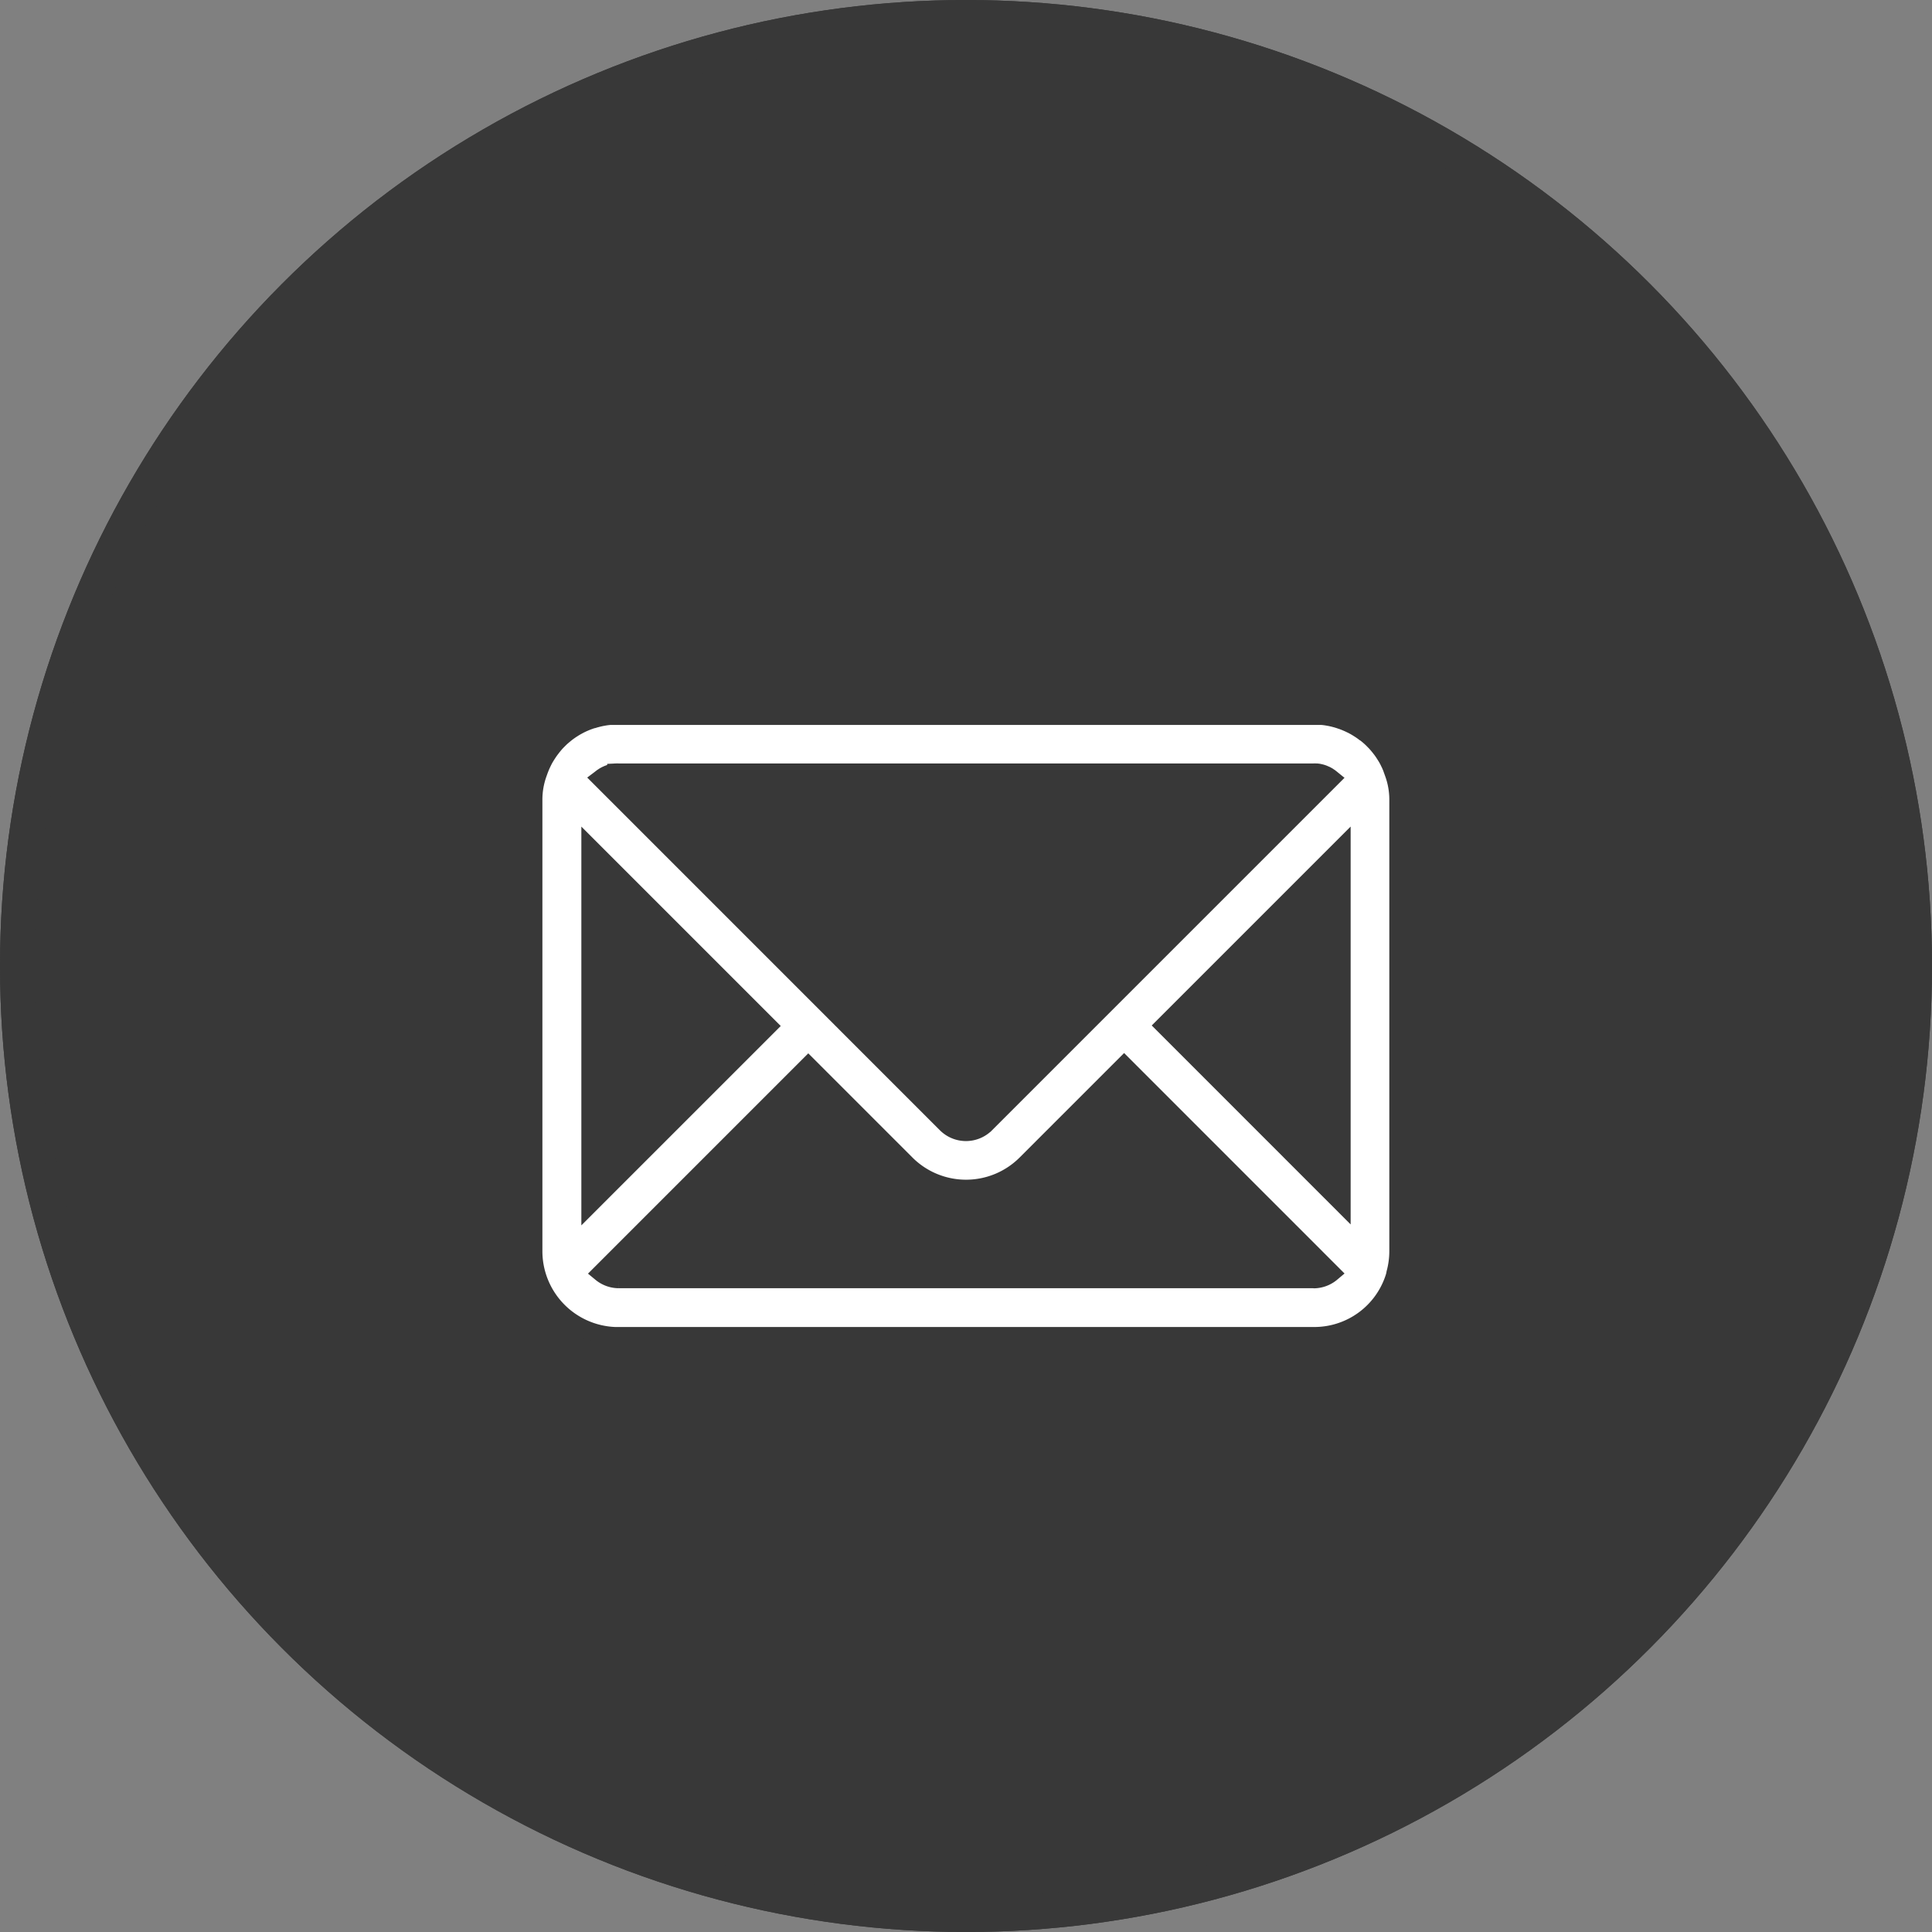
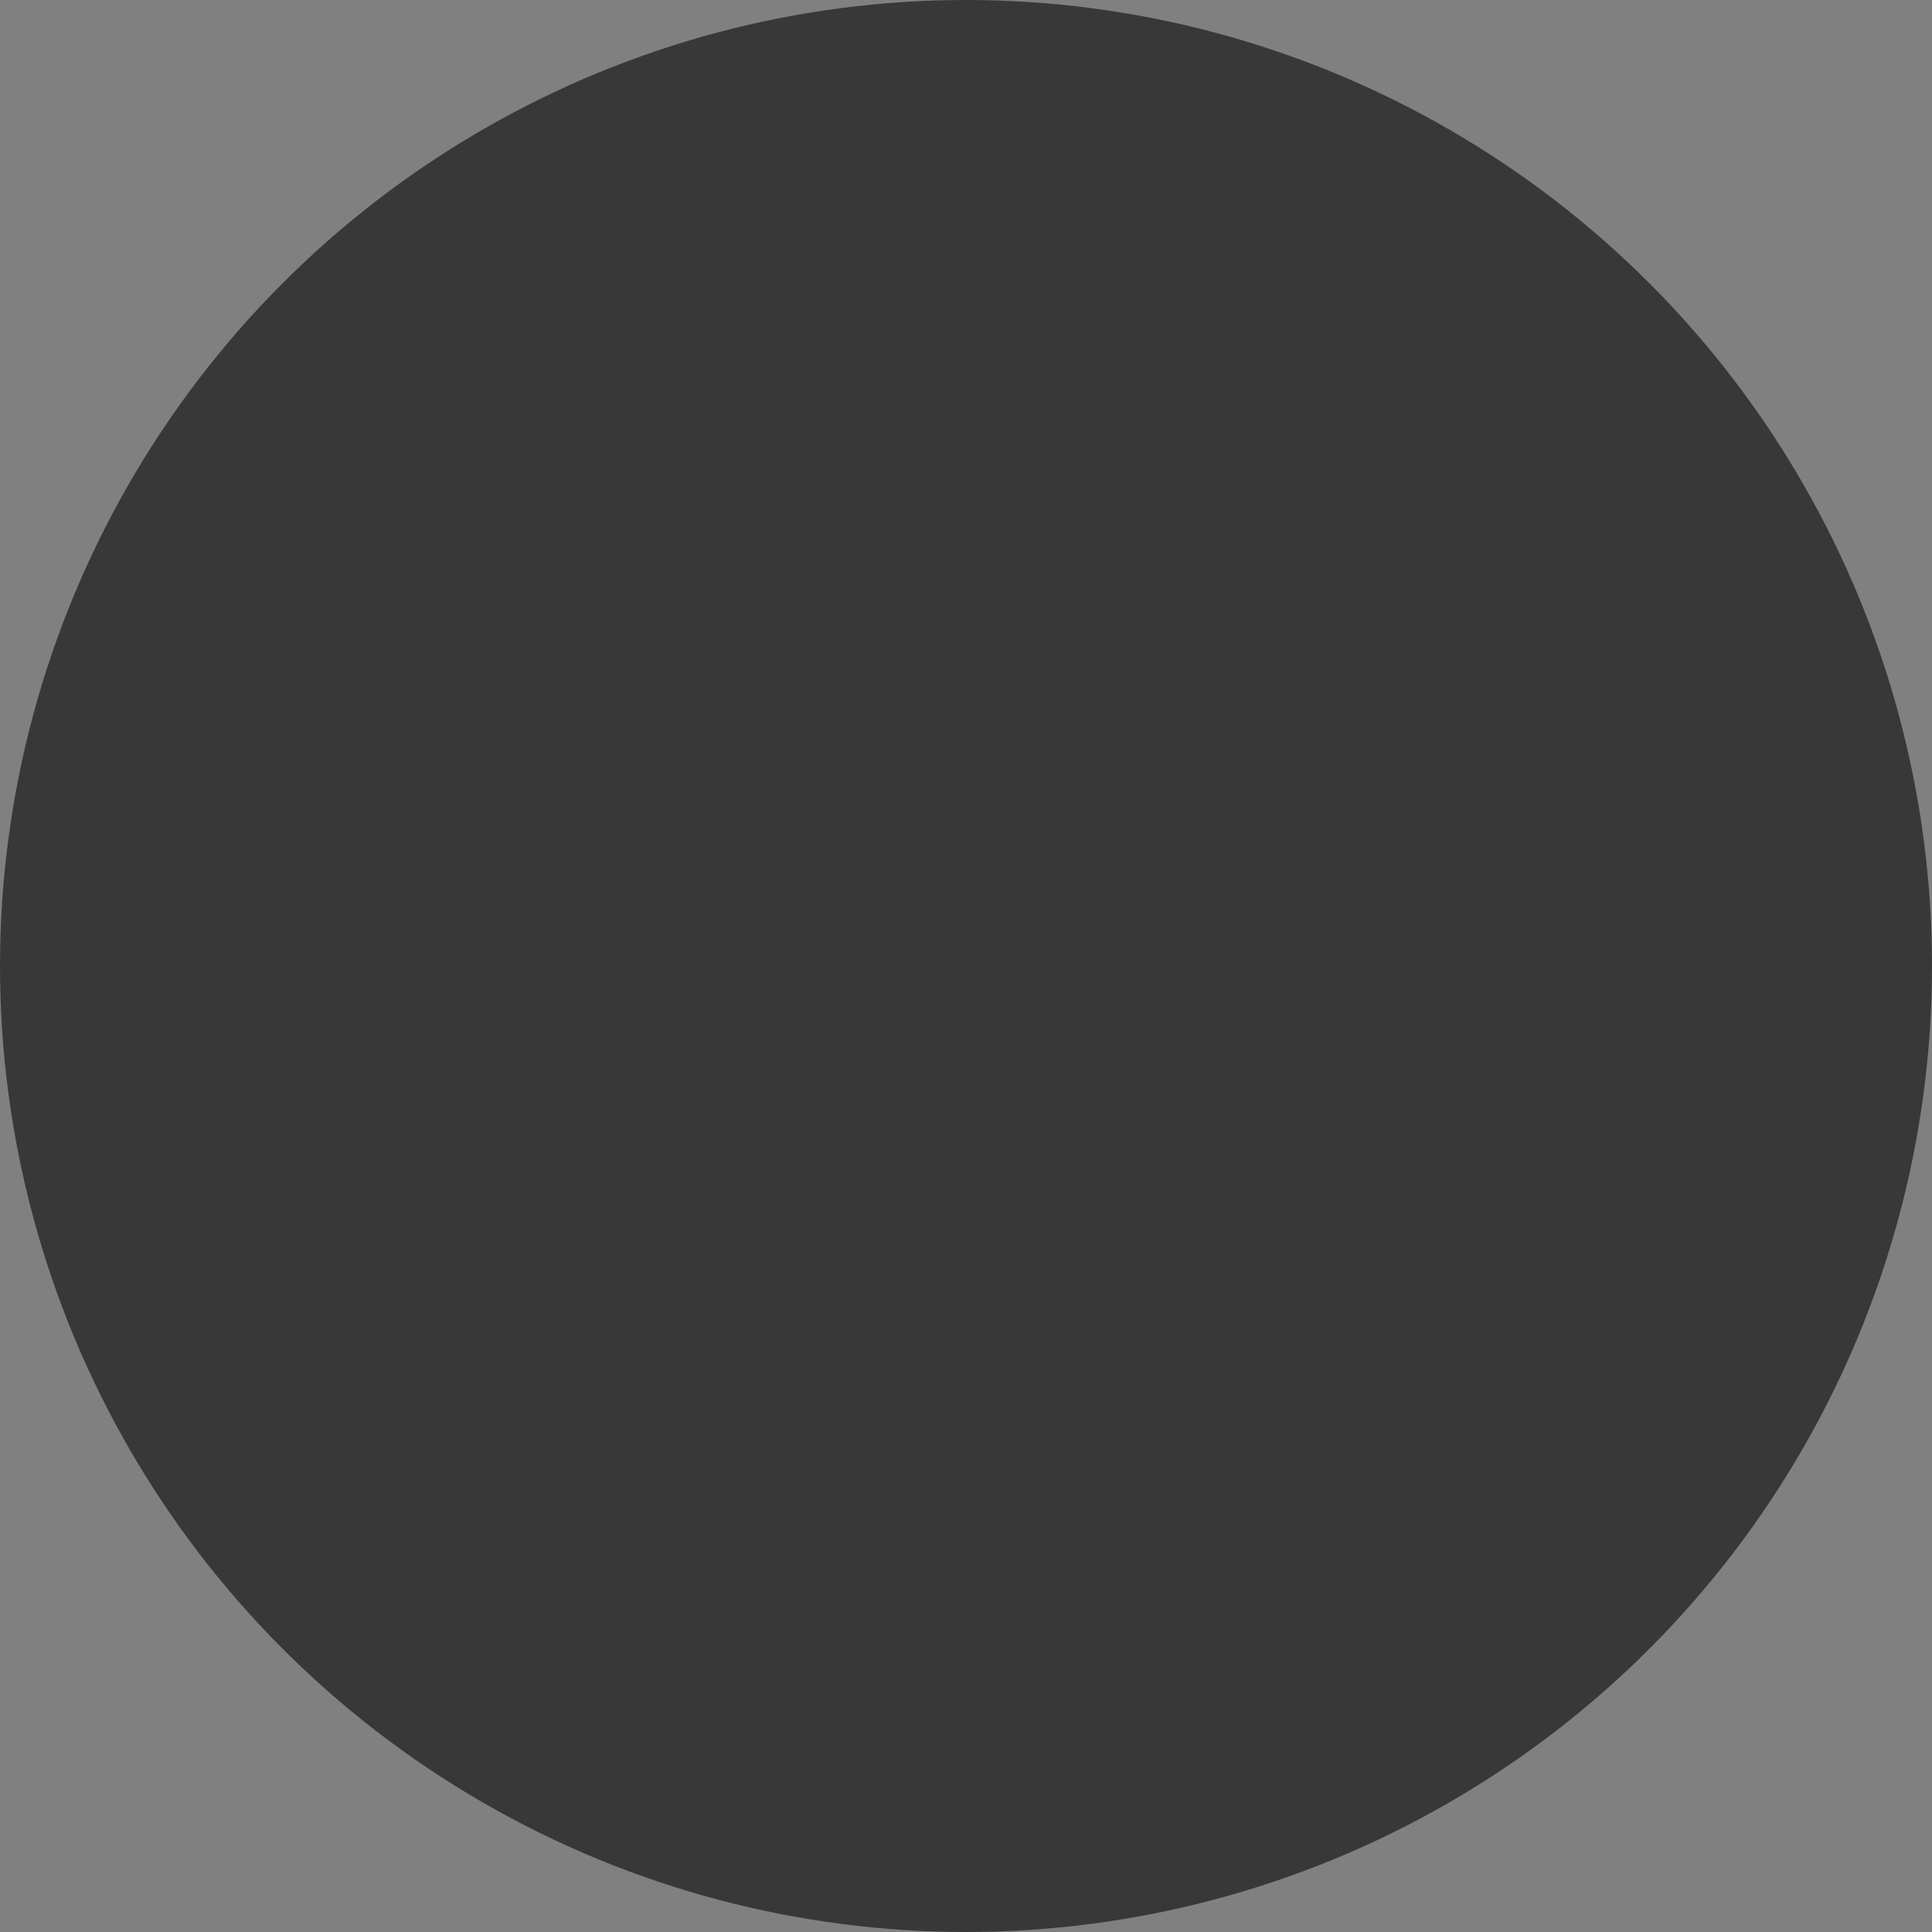
<svg xmlns="http://www.w3.org/2000/svg" height="55" viewBox="0 0 55 55" width="55">
  <rect x="0" y="0" width="55" height="55" fill="#808080" stroke="none" />
  <g stroke="#383838">
    <g fill="#383838">
      <circle cx="27.5" cy="27.5" r="27.5" stroke="none" />
-       <circle cx="27.5" cy="27.5" fill="none" r="27" />
    </g>
-     <path d="m105.83 392.158-.013-.036c-.005-.015-.01-.031-.016-.046s-.011-.03-.017-.044l-.018-.046-.019-.043-.019-.045-.021-.042c-.007-.015-.014-.029-.021-.044l-.021-.041-.023-.043c-.008-.013-.015-.027-.024-.04l-.025-.041-.025-.039-.026-.041-.026-.038-.028-.039-.028-.036-.029-.038c-.009-.012-.019-.023-.028-.034l-.031-.038-.03-.034-.032-.036-.031-.031-.034-.035-.031-.031-.036-.034-.032-.029-.037-.032-.034-.028-.038-.031-.037-.023-.039-.03-.036-.025-.04-.028-.038-.024-.041-.026-.038-.023-.041-.024-.039-.021-.043-.023-.041-.019-.043-.021-.041-.018-.044-.019-.042-.017-.044-.017c-.015-.006-.029-.011-.044-.015l-.045-.016-.044-.014-.045-.014-.046-.012-.045-.012-.048-.011-.045-.01-.051-.009-.043-.008-.054-.008-.041-.005-.057-.006h-.038-.064-.034-.1-19.788-.1-.033-.064-.039l-.057.006-.042.005-.053.008-.044.008-.051.009-.045.01-.047.011-.046.012-.046.012-.044.014-.047.01-.044.016c-.015 0-.03.009-.044.015l-.044.017-.043.017-.044.019-.041.018-.044.021-.041.02-.042.023-.039.021-.042.024-.038.023-.041.026-.038.024-.04.028-.036.025-.039.029-.034.027-.038.031-.034.028-.037.032-.033.029-.035.034-.031.031-.034.034-.031.032-.032.036-.029.034-.031.038-.028.034-.029.039-.028.036-.028.04c-.008.012-.018.025-.025.037l-.027.041-.025.039-.025.041-.024.04-.023.043-.021.041-.021.044-.02.042c-.007.015-.014.03-.02.045l-.018.043-.018.046-.017.044-.016.046-.013.036a2.21 2.21 0 0 0 -.129.761v12.839a2.411 2.411 0 0 0 2.318 2.406h.041.049 19.807a2.386 2.386 0 0 0 2.285-1.668.767.767 0 0 0 .027-.116 2.4 2.4 0 0 0 .083-.624v-12.838a2.21 2.21 0 0 0 -.129-.761zm-22.562.129.031-.024.023-.015.032-.021.025-.014.033-.017.025-.011a.318.318 0 0 1 .034-.015l.027-.01.036-.012.027-.007.039-.009.025-.005.044-.005h.021a.646.646 0 0 1 .067 0h19.794a.641.641 0 0 1 .067 0h.022l.044.005.026.005.039.009.026.007.037.012.026.01.034.015.026.011.033.017.025.014.031.021.023.015.031.024.016.013-9.836 9.836a.8.8 0 0 1 -1.134 0l-9.835-9.836.016-.012zm-.313 1.986 5.073 5.073-5.073 5.072zm20.6 12.288h-19.784a.8.8 0 0 1 -.506-.183l5.9-5.9 2.791 2.791a2.408 2.408 0 0 0 3.4 0l2.8-2.8 5.906 5.907a.8.8 0 0 1 -.515.188zm.8-2.17-5.059-5.06 5.059-5.059zm0 0" fill="#fff" stroke-width=".5" transform="translate(-66.155 -370.138)" />
  </g>
</svg>